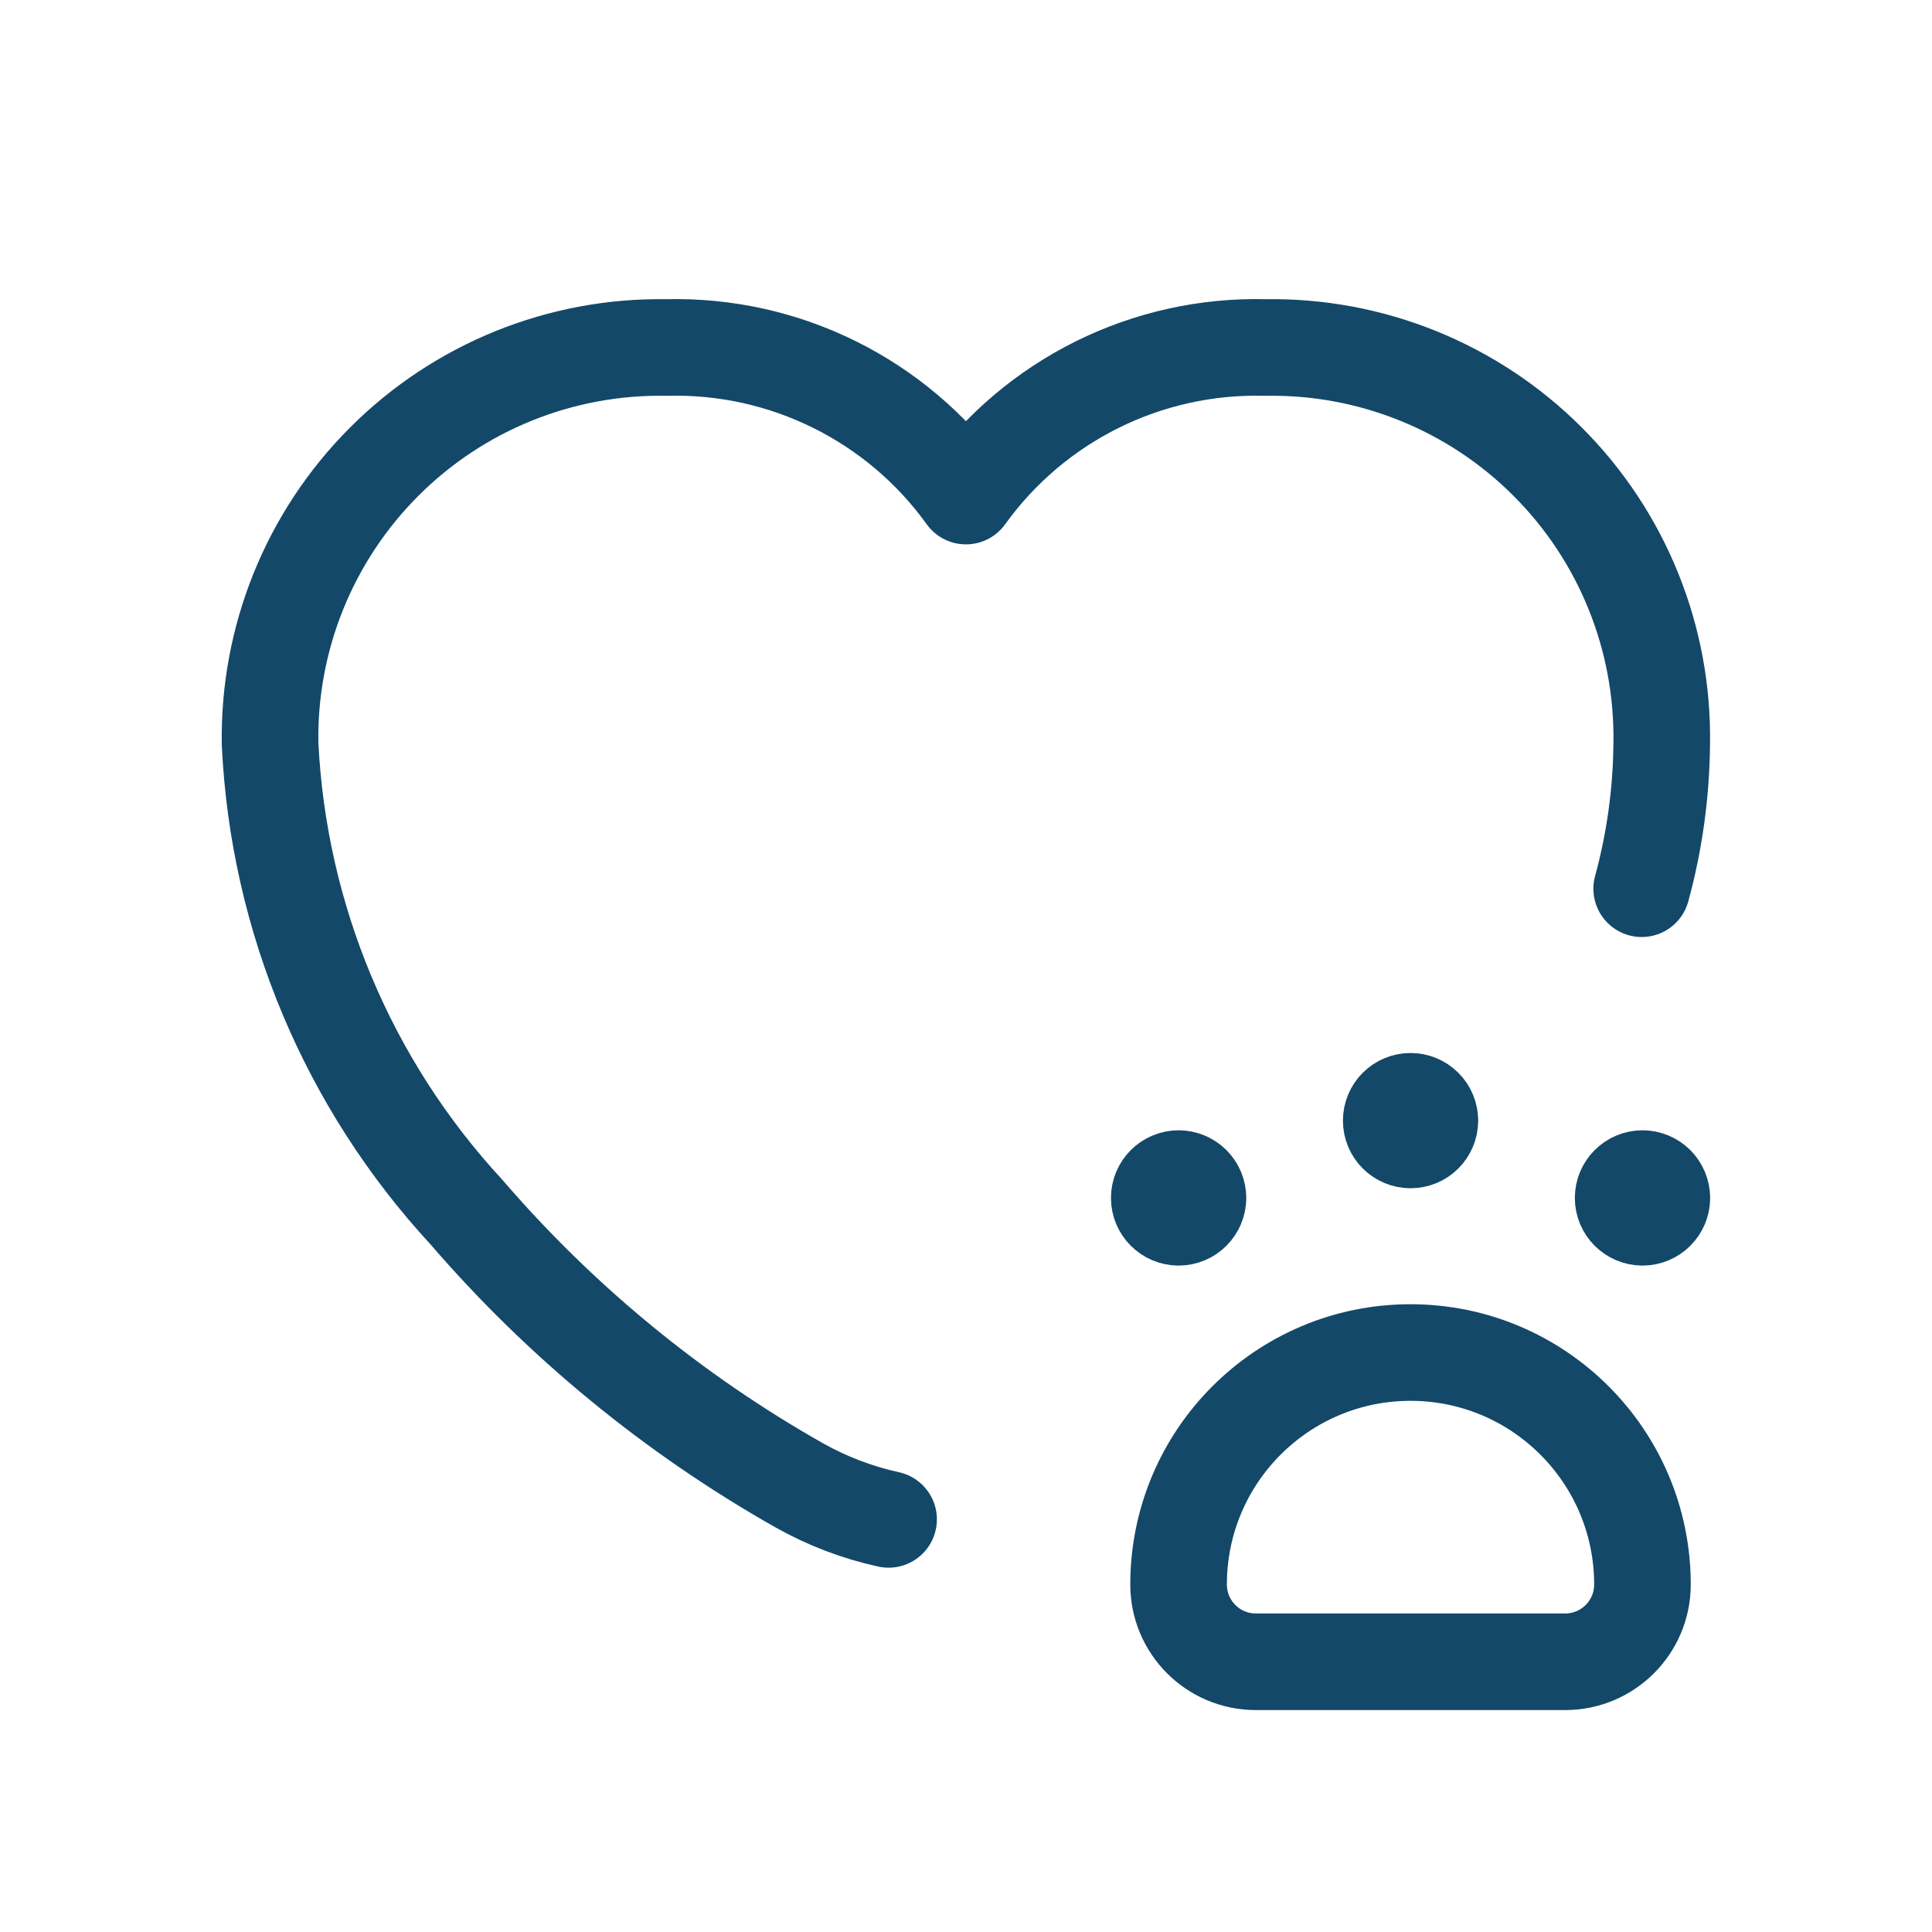
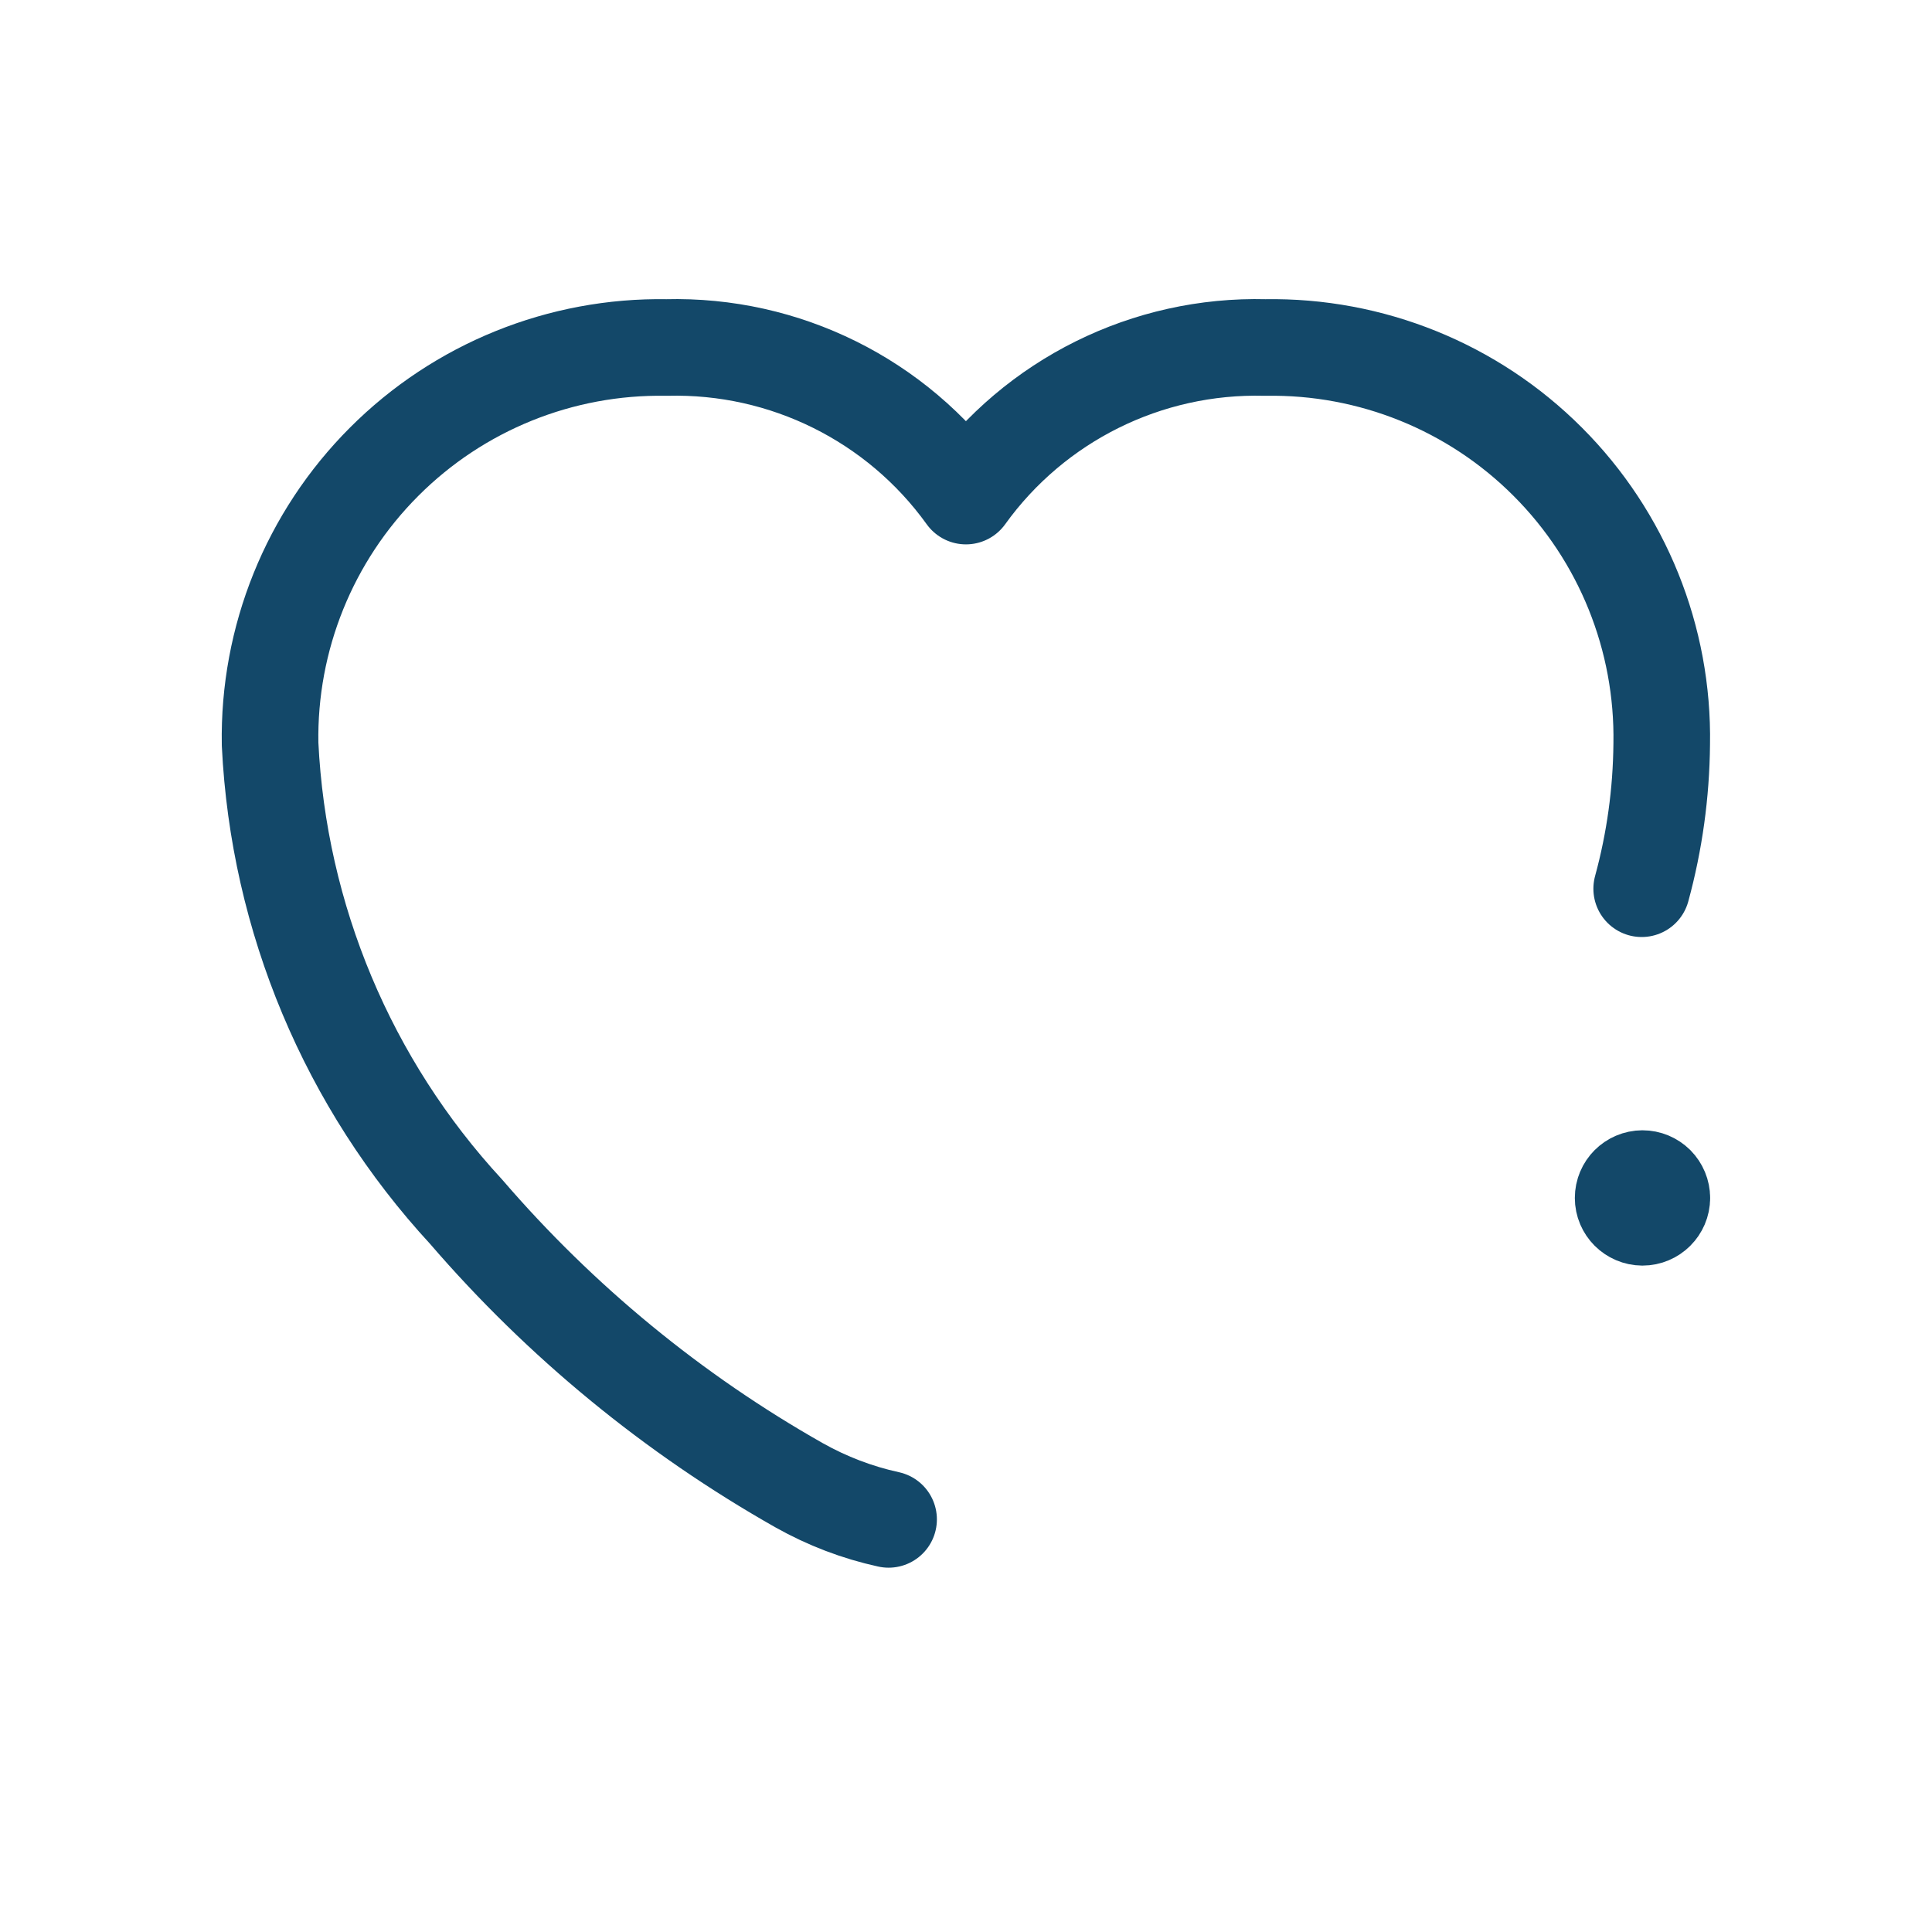
<svg xmlns="http://www.w3.org/2000/svg" width="30" height="30" viewBox="0 0 30 30" fill="none">
  <path d="M25.492 13.8C25.692 13.068 25.796 12.314 25.803 11.555C25.832 9.914 25.194 8.331 24.033 7.17C22.873 6.008 21.29 5.368 19.649 5.396C17.812 5.348 16.071 6.212 14.999 7.703C13.927 6.212 12.185 5.348 10.349 5.396C8.707 5.368 7.125 6.008 5.965 7.17C4.804 8.331 4.165 9.914 4.194 11.555C4.325 14.258 5.403 16.829 7.239 18.817C8.705 20.52 10.454 21.957 12.41 23.064C12.844 23.308 13.312 23.487 13.798 23.593" stroke="#134869" stroke-width="1.5" stroke-linecap="round" stroke-linejoin="round" />
-   <path fill-rule="evenodd" clip-rule="evenodd" d="M21.902 21.002V21.002C23.891 21.002 25.504 22.615 25.504 24.604V24.604C25.504 25.267 24.966 25.804 24.303 25.804H19.501C18.838 25.804 18.301 25.267 18.301 24.604V24.604C18.301 22.615 19.913 21.002 21.902 21.002Z" stroke="#134869" stroke-width="1.5" stroke-linecap="round" stroke-linejoin="round" />
-   <path d="M22.203 17.401C22.203 17.567 22.069 17.701 21.903 17.701C21.737 17.701 21.603 17.567 21.603 17.401C21.603 17.235 21.737 17.101 21.903 17.101C21.982 17.101 22.059 17.132 22.115 17.189C22.172 17.245 22.203 17.322 22.203 17.401" stroke="#134869" stroke-width="1.5" stroke-linecap="round" stroke-linejoin="round" />
  <path d="M25.805 18.602C25.805 18.767 25.67 18.902 25.504 18.902C25.339 18.901 25.204 18.767 25.204 18.602C25.204 18.436 25.338 18.302 25.504 18.301C25.584 18.301 25.66 18.333 25.717 18.389C25.773 18.446 25.805 18.522 25.805 18.602" stroke="#134869" stroke-width="1.5" stroke-linecap="round" stroke-linejoin="round" />
-   <path d="M18.602 18.602C18.601 18.767 18.467 18.902 18.301 18.902C18.136 18.901 18.001 18.767 18.001 18.602C18.001 18.436 18.135 18.302 18.301 18.301C18.381 18.301 18.457 18.333 18.514 18.389C18.57 18.446 18.602 18.522 18.602 18.602" stroke="#134869" stroke-width="1.5" stroke-linecap="round" stroke-linejoin="round" />
</svg>